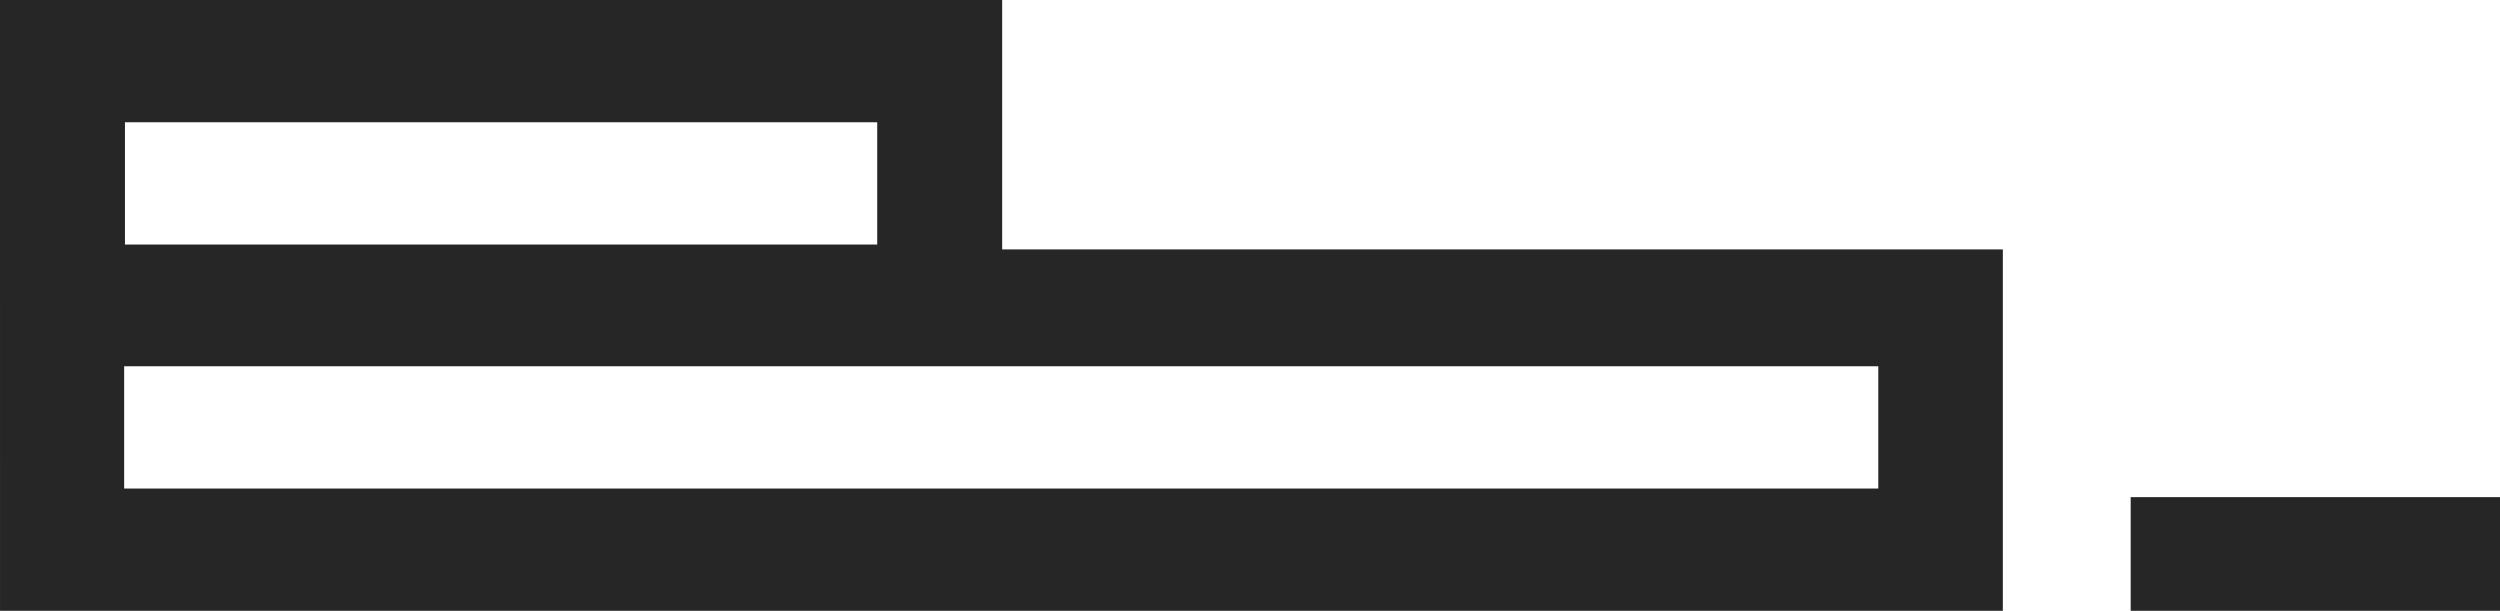
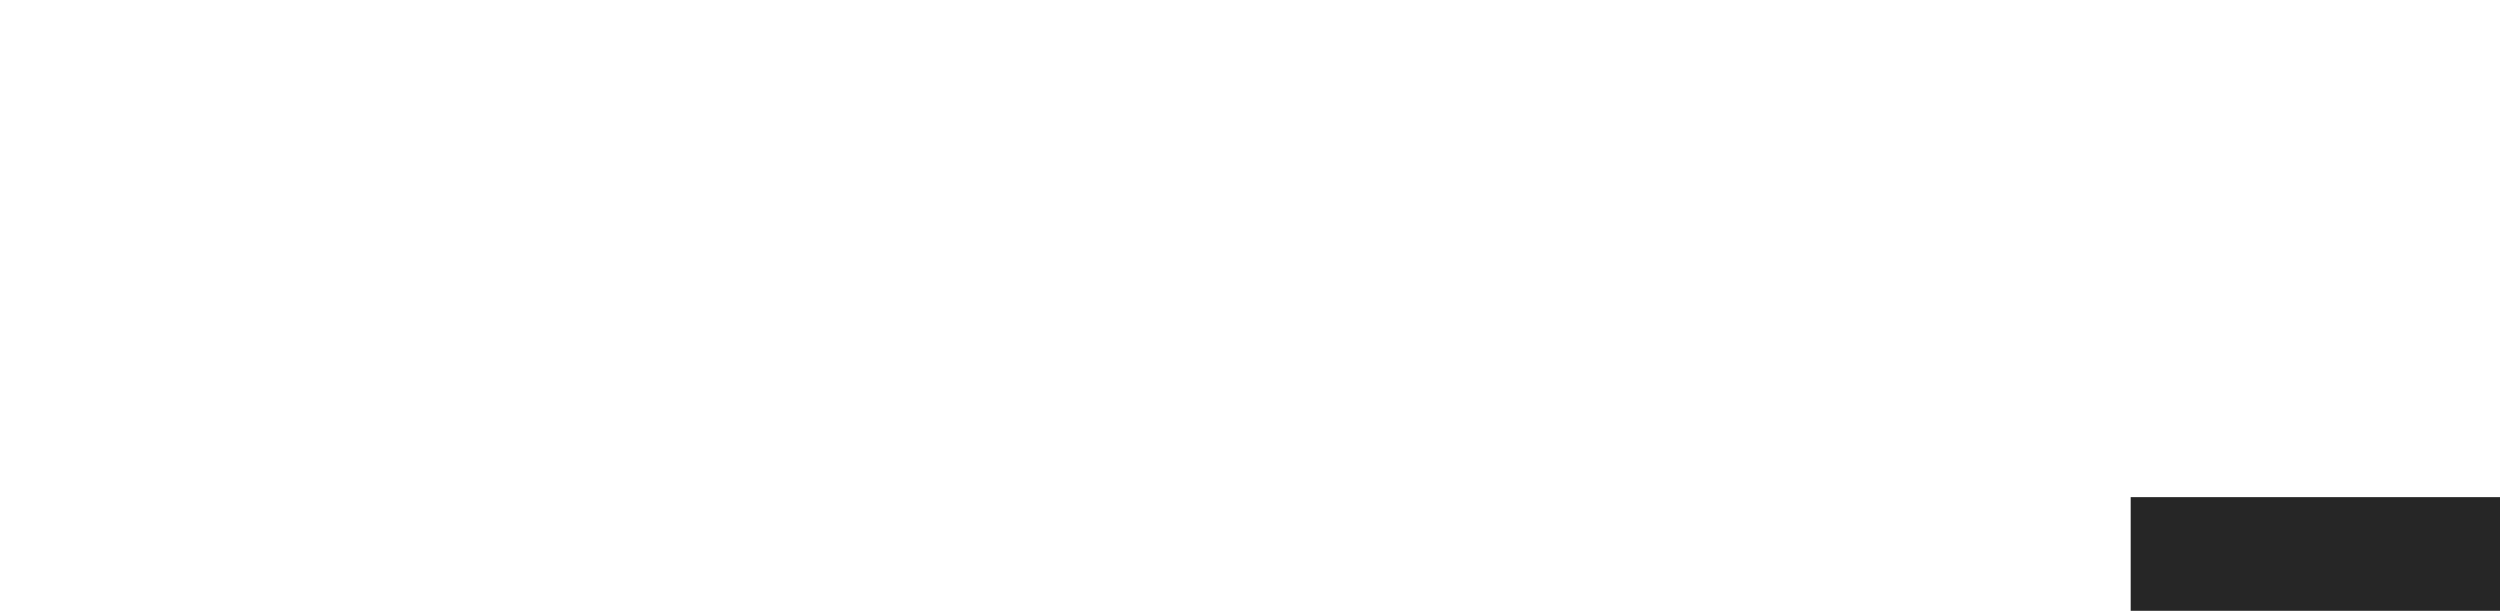
<svg xmlns="http://www.w3.org/2000/svg" width="176" height="43" viewBox="0 0 176 43" fill="none">
-   <path fill-rule="evenodd" clip-rule="evenodd" d="M0 -1.08429e-06H70.553L70.553 17.556H141V43H0.001L0 -1.08429e-06ZM8.741 25.783V34.392H132.231V25.783H8.741ZM8.797 8.609V17.217H61.756V8.609H8.797Z" fill="#262626" />
  <path fill-rule="evenodd" clip-rule="evenodd" d="M150 35H176V43H150V35Z" fill="#262626" />
</svg>